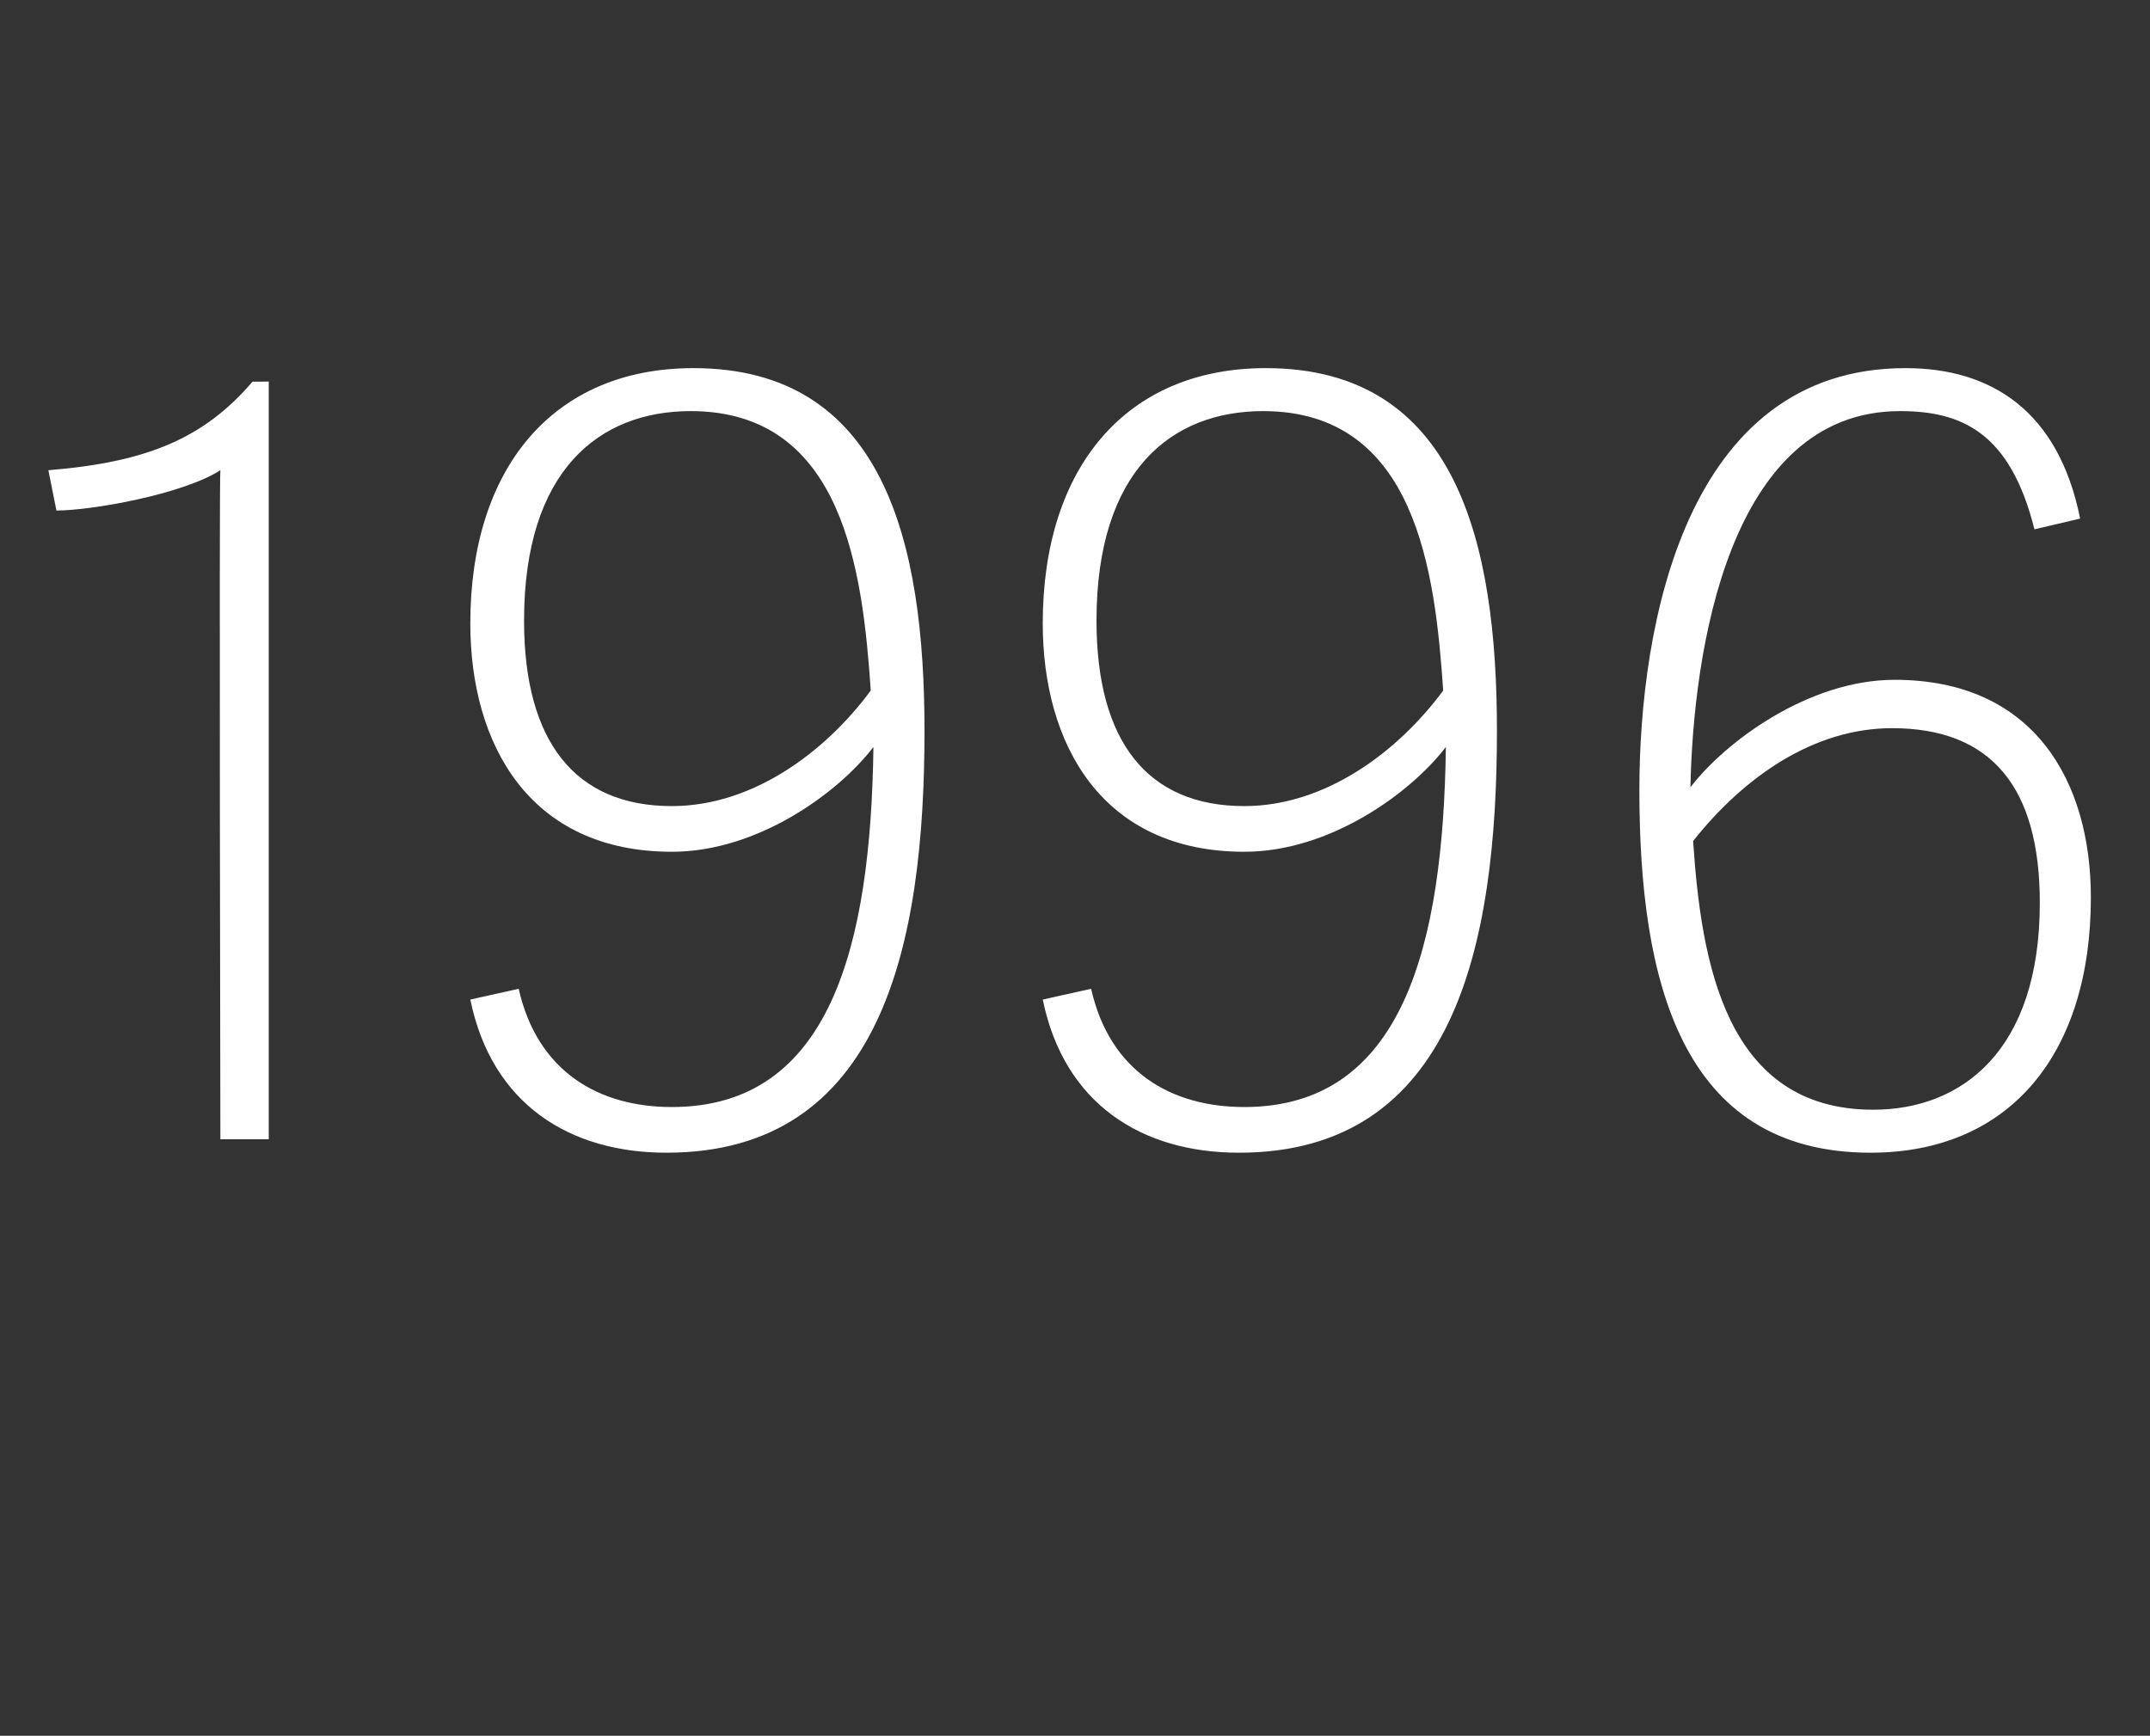
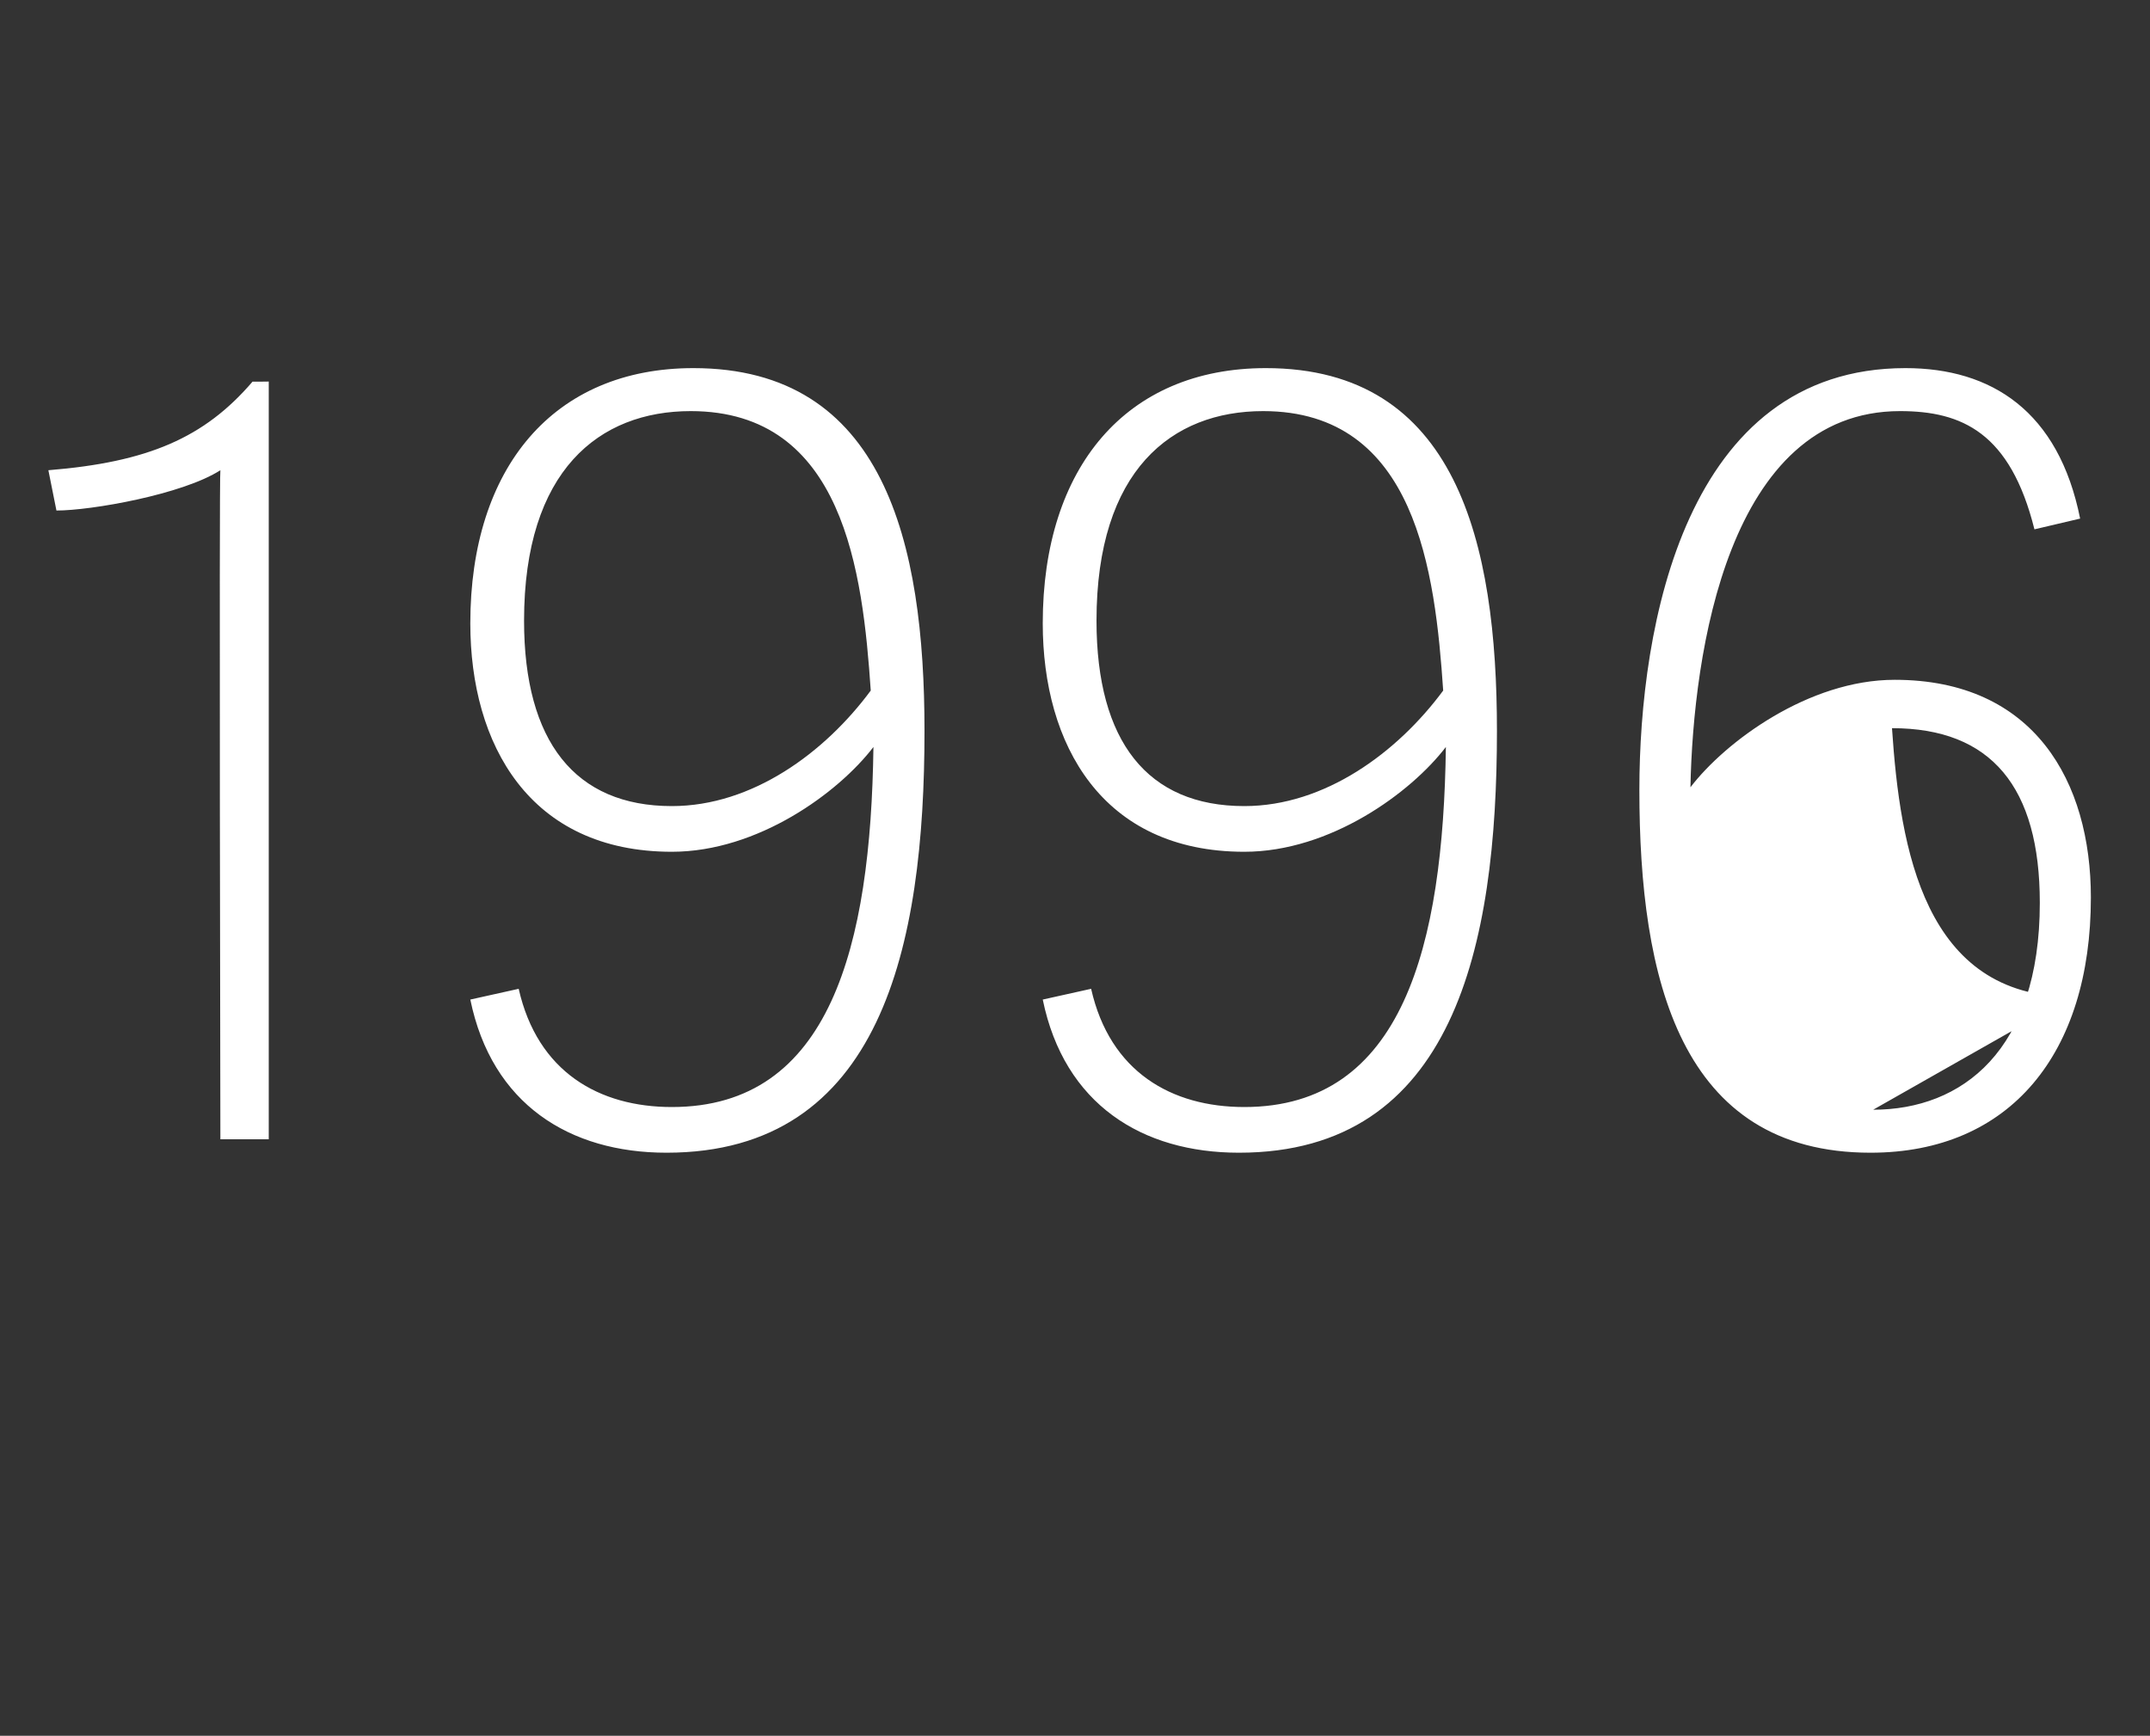
<svg xmlns="http://www.w3.org/2000/svg" version="1.1" width="80px" height="64.6px" viewBox="0 -13 80 64.6" style="top:-13px">
  <rect x="0" y="-13" width="80" height="64.6" fill="#333333" stroke="none" />
  <desc>1996</desc>
  <defs />
  <g id="Polygon40786">
-     <path d="m8.2 29.4c0 0-.05-24.88 0-24.9c-1.4.9-4.8 1.5-6.1 1.5c0 0-.3-1.5-.3-1.5c3.7-.3 5.8-1.2 7.6-3.3c-.04.01.6 0 .6 0l0 28.2l-1.8 0zm11.1-5.6c.7 3.1 3 4.4 5.7 4.4c5.9 0 7.4-6 7.5-13.4c-1.3 1.7-4.3 3.9-7.5 3.9c-5.3 0-7.5-4-7.5-8.5c0-5.8 3.1-9.5 8.3-9.5c7.1 0 8.6 6.5 8.6 13.5c0 8-1.6 15.7-9.6 15.7c-3.6 0-6.5-1.8-7.3-5.7c0 0 1.8-.4 1.8-.4zm6.4-21.5c-3.4 0-6.2 2.2-6.2 7.8c0 4.5 1.9 6.9 5.5 6.9c3 0 5.7-2 7.4-4.3c-.3-4.4-1-10.4-6.7-10.4zm14.9 21.5c.7 3.1 3 4.4 5.7 4.4c5.9 0 7.4-6 7.5-13.4c-1.3 1.7-4.3 3.9-7.5 3.9c-5.3 0-7.5-4-7.5-8.5c0-5.8 3.1-9.5 8.3-9.5c7.1 0 8.6 6.5 8.6 13.5c0 8-1.6 15.7-9.6 15.7c-3.6 0-6.5-1.8-7.3-5.7c0 0 1.8-.4 1.8-.4zm6.4-21.5c-3.4 0-6.2 2.2-6.2 7.8c0 4.5 1.9 6.9 5.5 6.9c3 0 5.7-2 7.4-4.3c-.3-4.4-1-10.4-6.7-10.4zm28.7 4.4c-.9-3.6-2.7-4.4-5-4.4c-6.4 0-7.7 9-7.8 14c1.3-1.7 4.4-4 7.6-4c5.2 0 7.3 3.8 7.3 8.1c0 5.8-3 9.5-8.2 9.5c-7.1 0-8.6-6.5-8.6-13.5c0-6.1 1.7-15.7 9.9-15.7c3.2 0 5.7 1.6 6.5 5.6c0 0-1.7.4-1.7.4zm-6 21.6c3.3 0 6.2-2.2 6.2-7.7c0-4.3-1.8-6.5-5.5-6.5c-2.9 0-5.5 1.8-7.4 4.2c.3 4.5 1.2 10 6.7 10z" stroke="none" fill="#fff" />
+     <path d="m8.2 29.4c0 0-.05-24.88 0-24.9c-1.4.9-4.8 1.5-6.1 1.5c0 0-.3-1.5-.3-1.5c3.7-.3 5.8-1.2 7.6-3.3c-.04.01.6 0 .6 0l0 28.2l-1.8 0zm11.1-5.6c.7 3.1 3 4.4 5.7 4.4c5.9 0 7.4-6 7.5-13.4c-1.3 1.7-4.3 3.9-7.5 3.9c-5.3 0-7.5-4-7.5-8.5c0-5.8 3.1-9.5 8.3-9.5c7.1 0 8.6 6.5 8.6 13.5c0 8-1.6 15.7-9.6 15.7c-3.6 0-6.5-1.8-7.3-5.7c0 0 1.8-.4 1.8-.4zm6.4-21.5c-3.4 0-6.2 2.2-6.2 7.8c0 4.5 1.9 6.9 5.5 6.9c3 0 5.7-2 7.4-4.3c-.3-4.4-1-10.4-6.7-10.4zm14.9 21.5c.7 3.1 3 4.4 5.7 4.4c5.9 0 7.4-6 7.5-13.4c-1.3 1.7-4.3 3.9-7.5 3.9c-5.3 0-7.5-4-7.5-8.5c0-5.8 3.1-9.5 8.3-9.5c7.1 0 8.6 6.5 8.6 13.5c0 8-1.6 15.7-9.6 15.7c-3.6 0-6.5-1.8-7.3-5.7c0 0 1.8-.4 1.8-.4zm6.4-21.5c-3.4 0-6.2 2.2-6.2 7.8c0 4.5 1.9 6.9 5.5 6.9c3 0 5.7-2 7.4-4.3c-.3-4.4-1-10.4-6.7-10.4zm28.7 4.4c-.9-3.6-2.7-4.4-5-4.4c-6.4 0-7.7 9-7.8 14c1.3-1.7 4.4-4 7.6-4c5.2 0 7.3 3.8 7.3 8.1c0 5.8-3 9.5-8.2 9.5c-7.1 0-8.6-6.5-8.6-13.5c0-6.1 1.7-15.7 9.9-15.7c3.2 0 5.7 1.6 6.5 5.6c0 0-1.7.4-1.7.4zm-6 21.6c3.3 0 6.2-2.2 6.2-7.7c0-4.3-1.8-6.5-5.5-6.5c.3 4.5 1.2 10 6.7 10z" stroke="none" fill="#fff" />
  </g>
</svg>